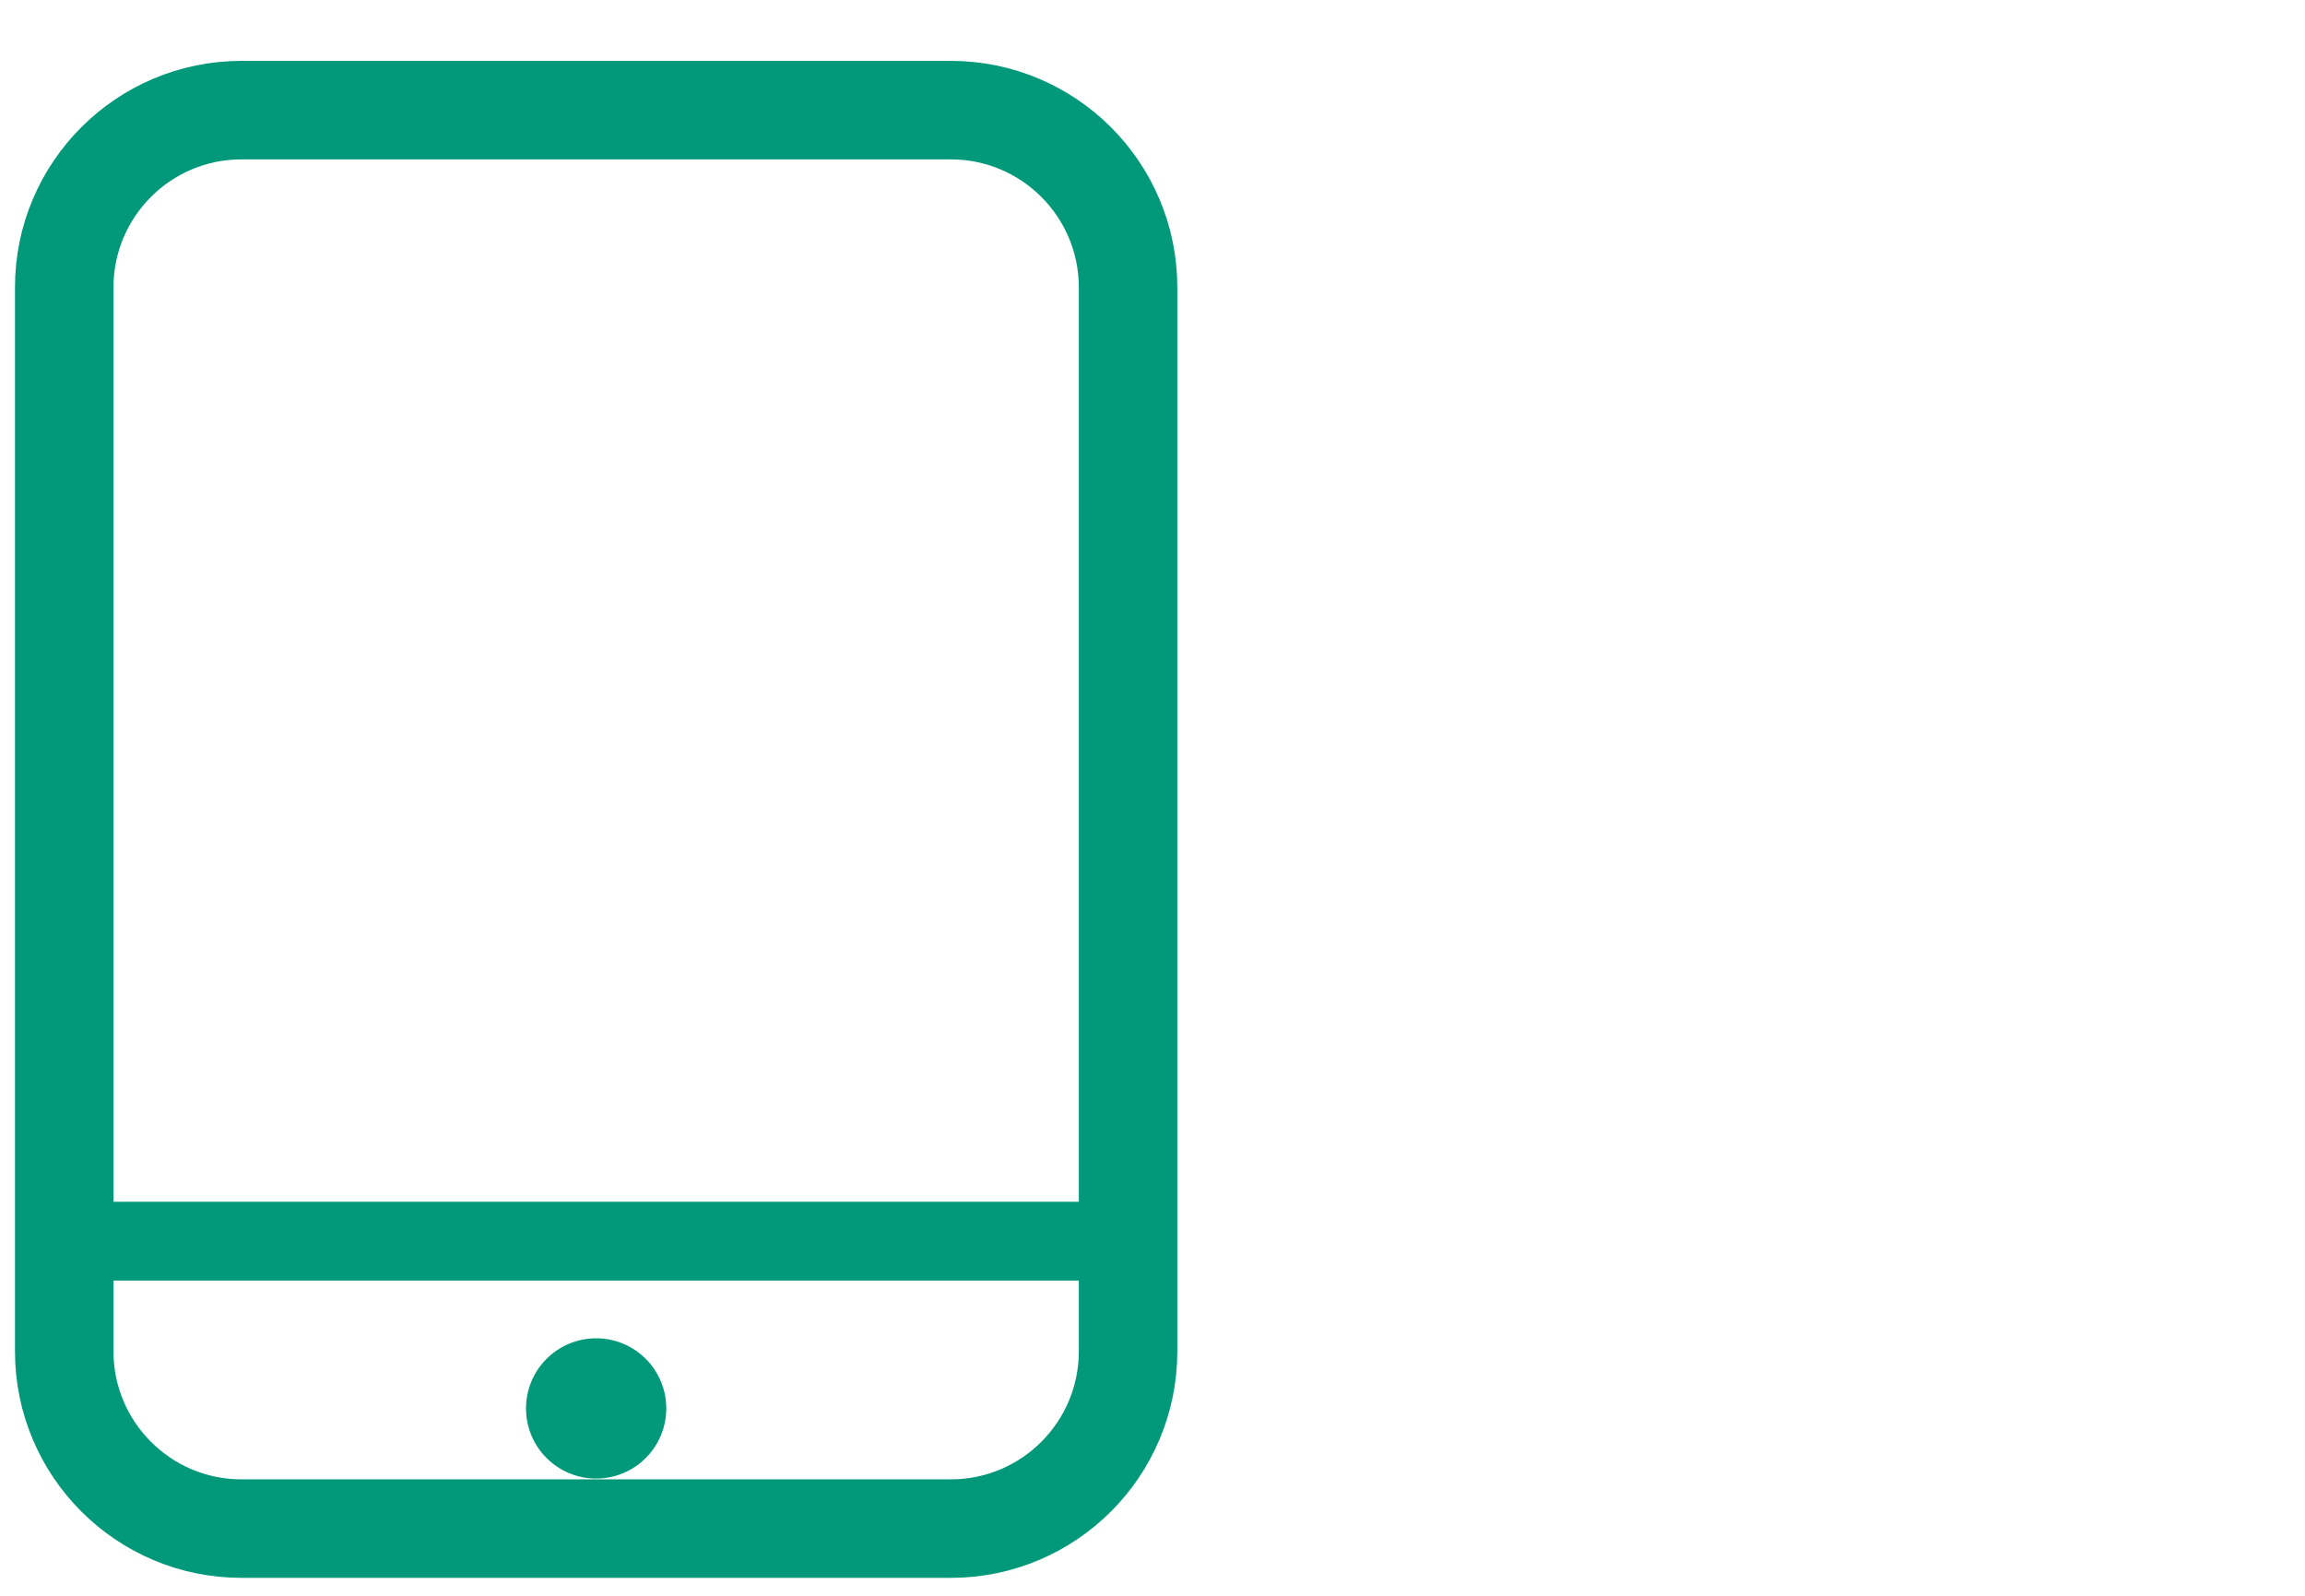
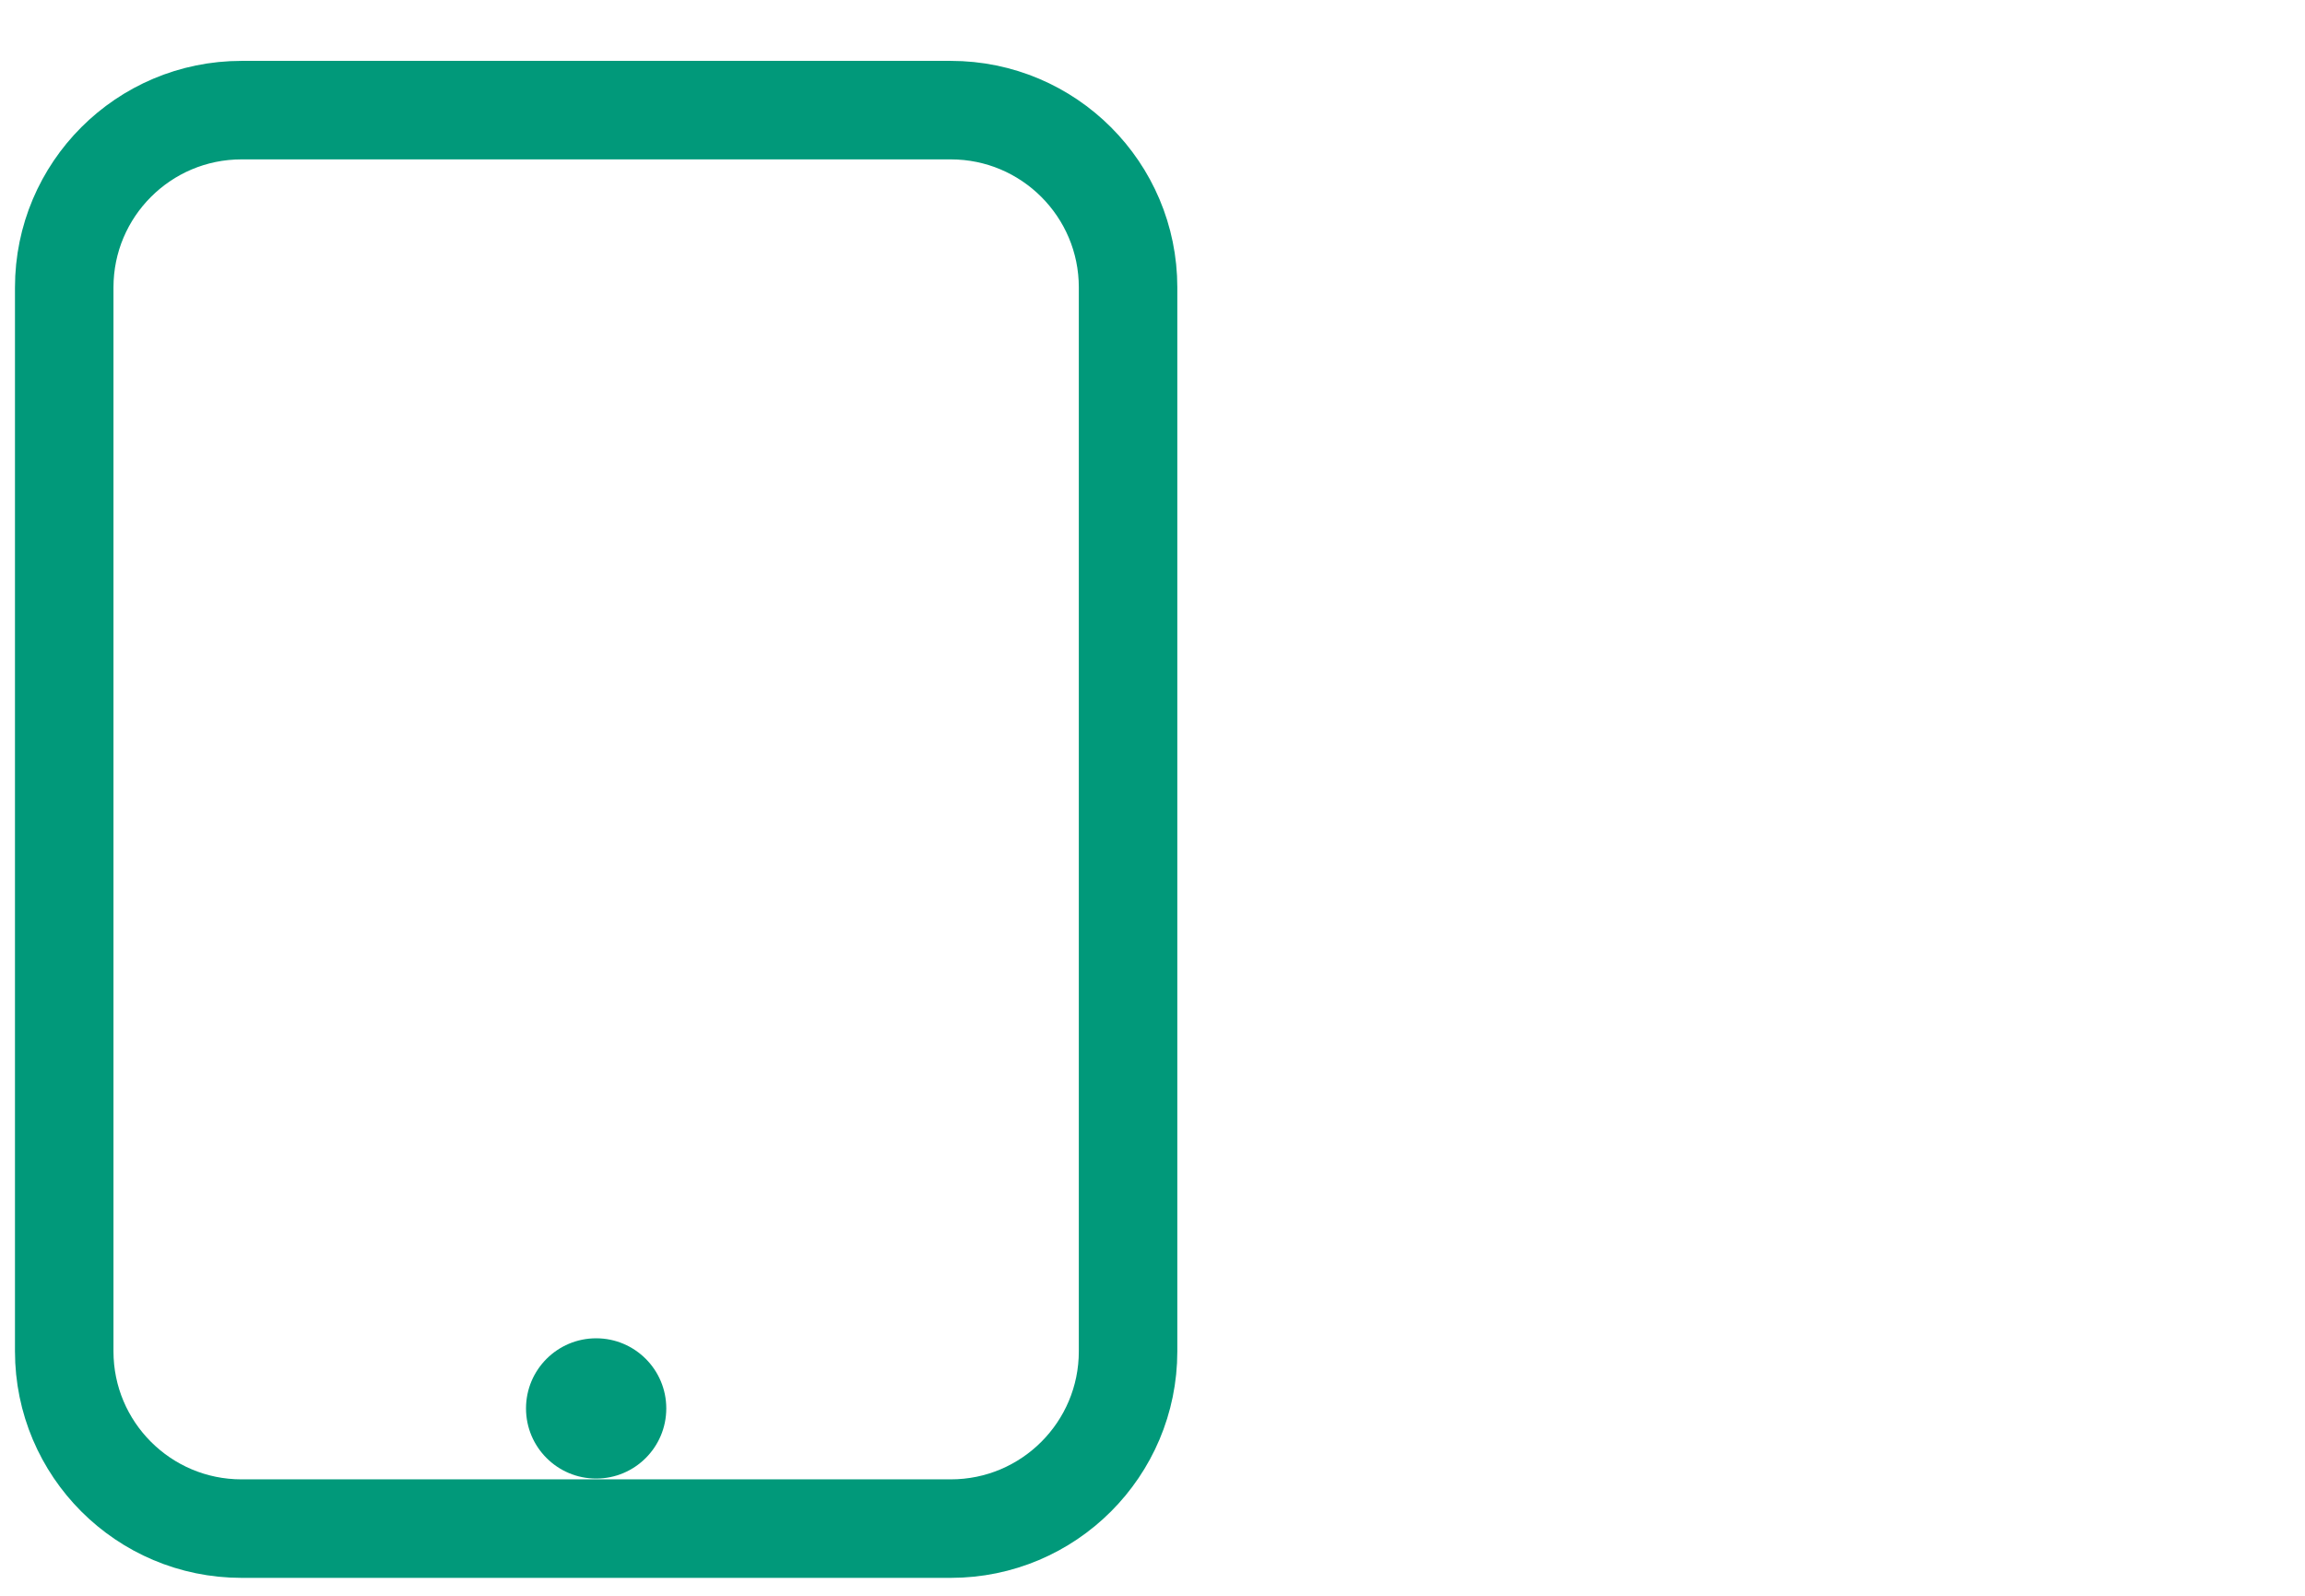
<svg xmlns="http://www.w3.org/2000/svg" enable-background="new 0 0 117 81" viewBox="0 0 117 81">
  <path d="m48.26 5.59h-36c-4.97 0-9 4.03-9 9v54c0 4.97 4.03 9 9 9h36c4.97 0 9-4.03 9-9v-54c0-4.97-4.03-9-9-9z" fill="none" stroke="#01997a" stroke-miterlimit="10" stroke-width="5" />
  <circle cx="30.26" cy="71.49" fill="#01997a" r="3.56" />
-   <path d="m3.26 63h54" fill="none" stroke="#01997a" stroke-miterlimit="10" stroke-width="4" />
</svg>